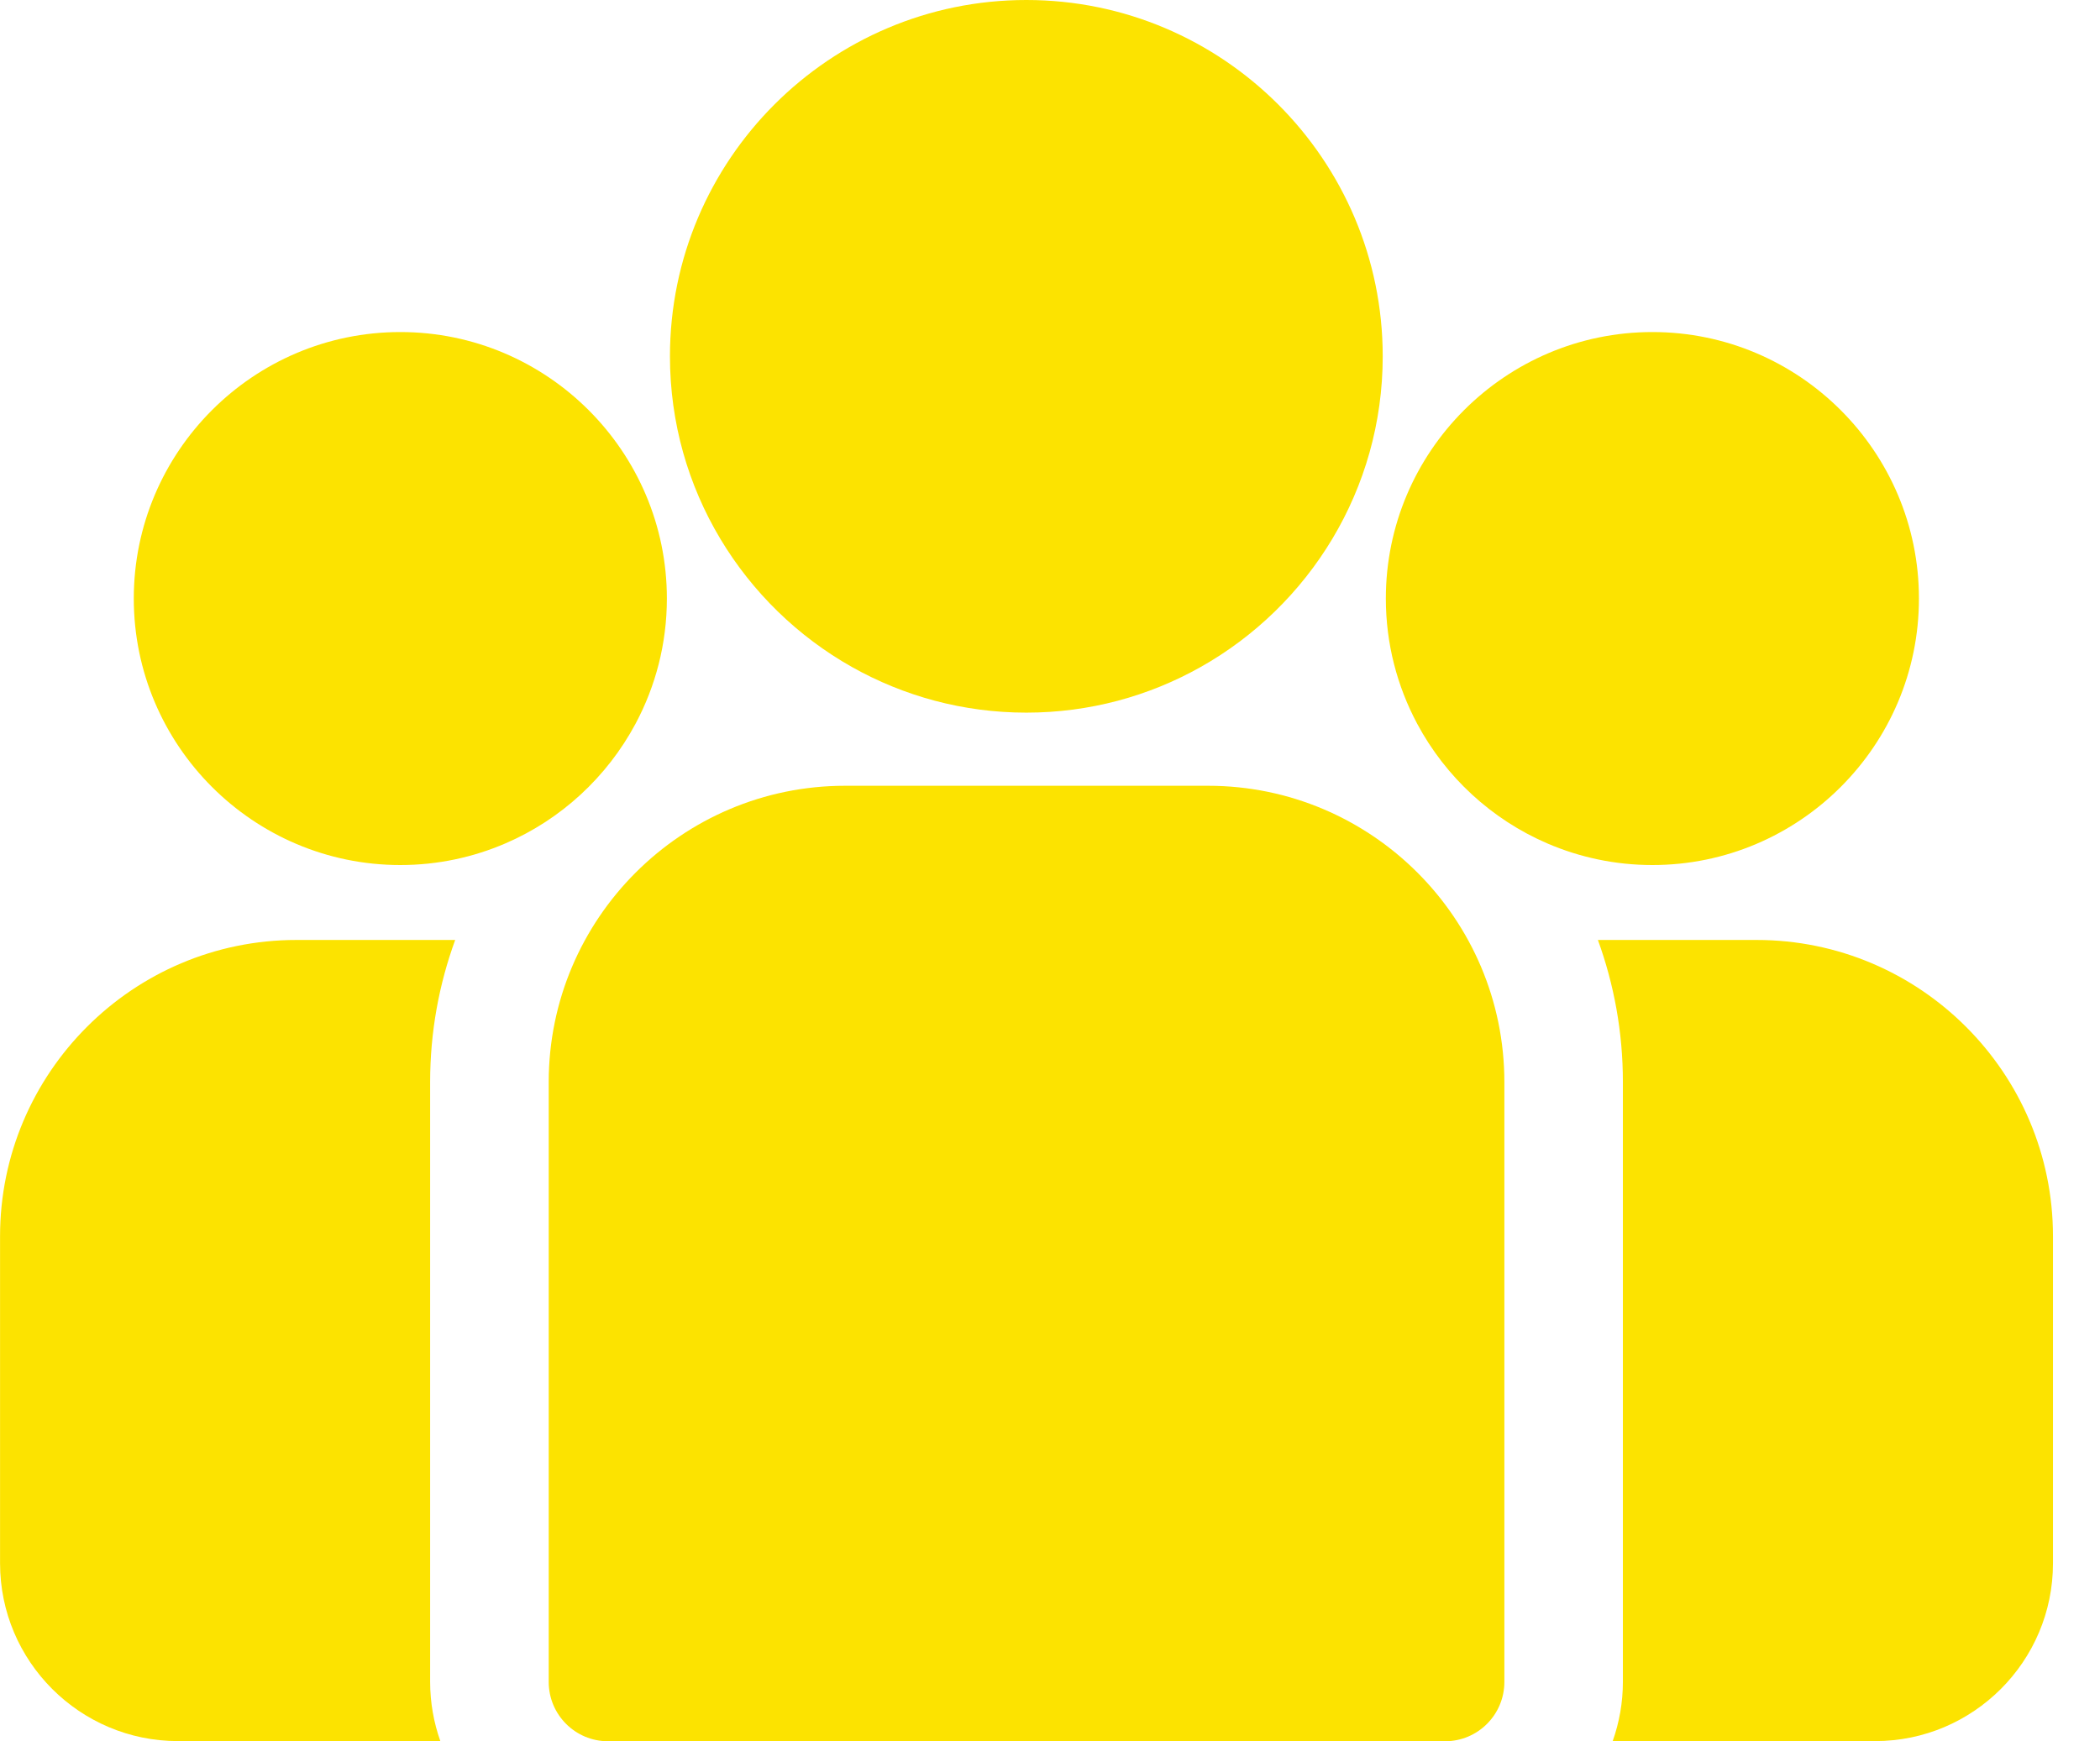
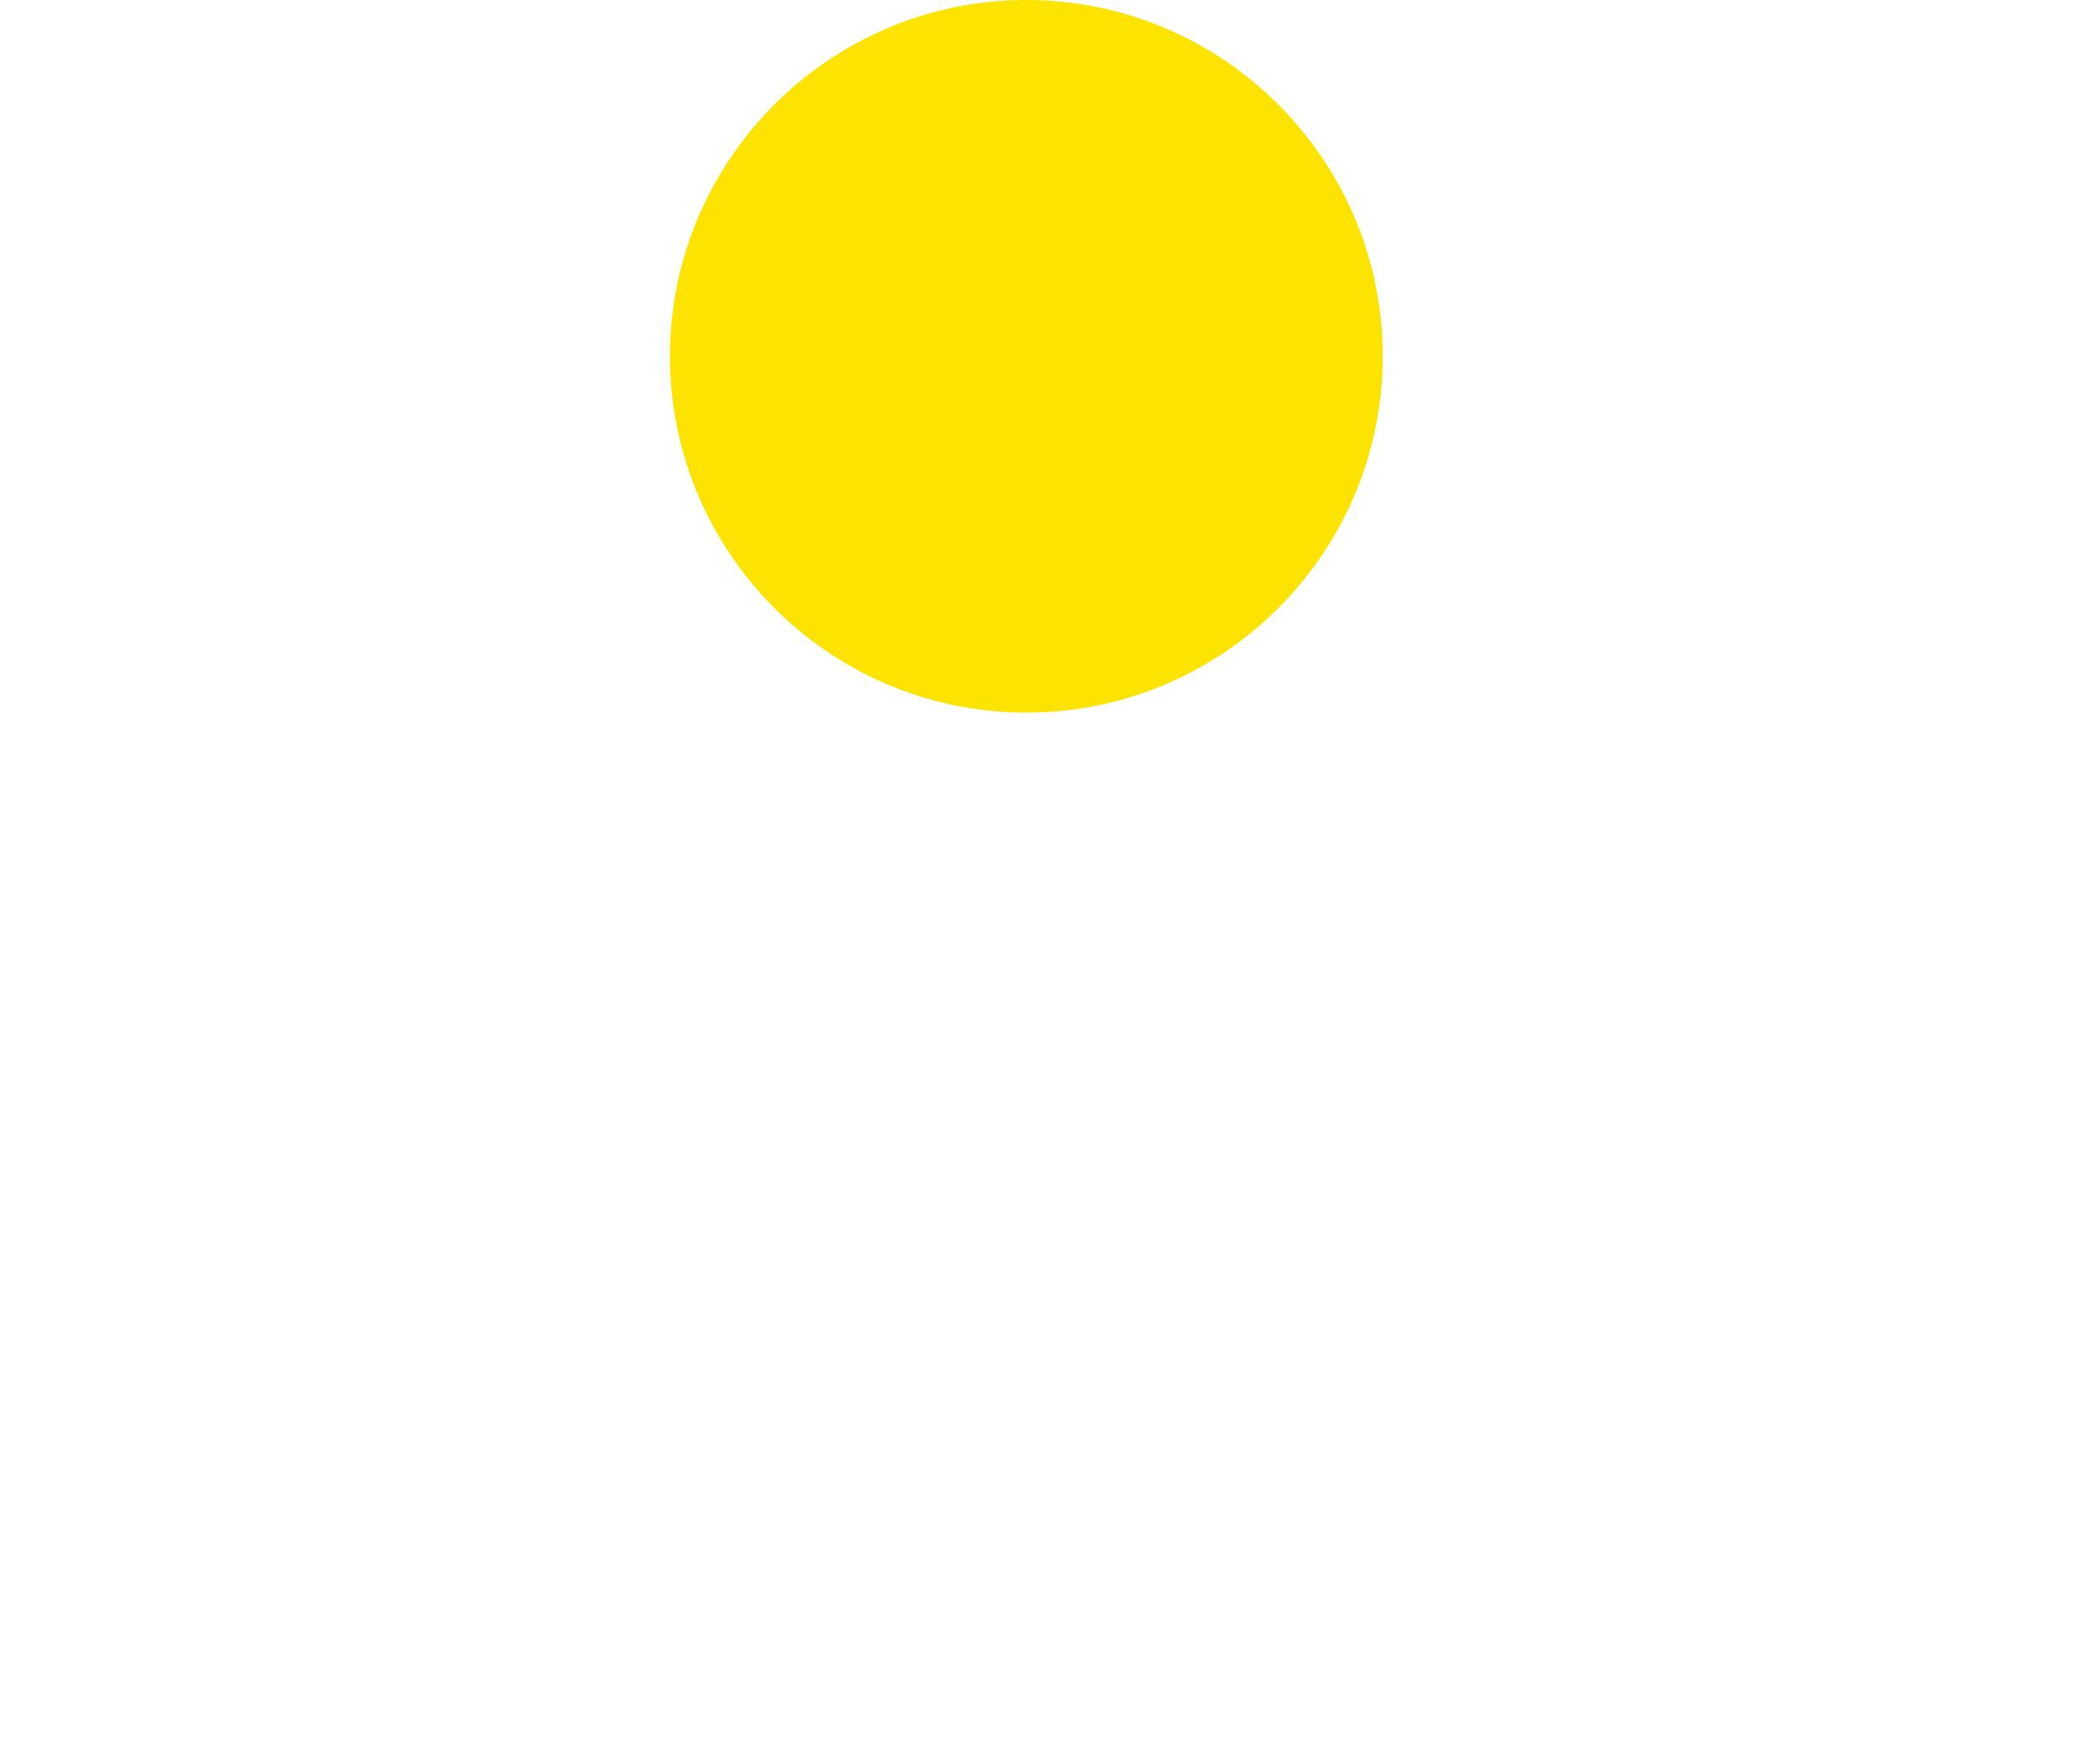
<svg xmlns="http://www.w3.org/2000/svg" width="41" height="34" viewBox="0 0 41 34" fill="none">
-   <path d="M5.787 18.355H8.887C8.571 19.221 8.398 20.154 8.398 21.127V32.842C8.398 33.248 8.469 33.637 8.597 33.999H3.473C1.559 33.999 0.001 32.442 0.001 30.527V24.141C0.001 20.951 2.597 18.355 5.787 18.355Z" fill="#FCE300" />
-   <path d="M31.685 21.127C31.685 20.154 31.512 19.221 31.197 18.355H34.296C37.486 18.355 40.082 20.951 40.082 24.141V30.528C40.082 32.442 38.525 33.999 36.611 33.999H31.486C31.614 33.637 31.685 33.248 31.685 32.842V21.127Z" fill="#FCE300" />
-   <path d="M16.499 15.344H23.585C26.776 15.344 29.371 17.939 29.371 21.13V32.844C29.371 33.483 28.853 34.002 28.214 34.002H11.87C11.231 34.002 10.713 33.483 10.713 32.844V21.13C10.713 17.939 13.309 15.344 16.499 15.344Z" fill="#FCE300" />
  <path d="M20.038 0C23.875 0 26.996 3.121 26.996 6.958C26.996 9.561 25.56 11.834 23.438 13.027C22.432 13.593 21.272 13.916 20.038 13.916C18.804 13.916 17.644 13.593 16.637 13.027C14.516 11.834 13.08 9.561 13.08 6.958C13.08 3.121 16.201 0 20.038 0Z" fill="#FCE300" />
-   <path d="M32.261 6.484C35.13 6.484 37.465 8.819 37.465 11.688C37.465 14.558 35.13 16.892 32.261 16.892C31.533 16.892 30.84 16.741 30.21 16.47C29.122 16.002 28.224 15.172 27.669 14.133C27.279 13.403 27.057 12.571 27.057 11.688C27.057 8.819 29.392 6.484 32.261 6.484Z" fill="#FCE300" />
-   <path d="M7.816 6.484C10.685 6.484 13.02 8.819 13.02 11.688C13.02 12.571 12.798 13.403 12.408 14.133C11.852 15.172 10.955 16.002 9.866 16.47C9.237 16.741 8.544 16.892 7.816 16.892C4.946 16.892 2.612 14.558 2.612 11.688C2.612 8.819 4.946 6.484 7.816 6.484Z" fill="#FCE300" />
</svg>